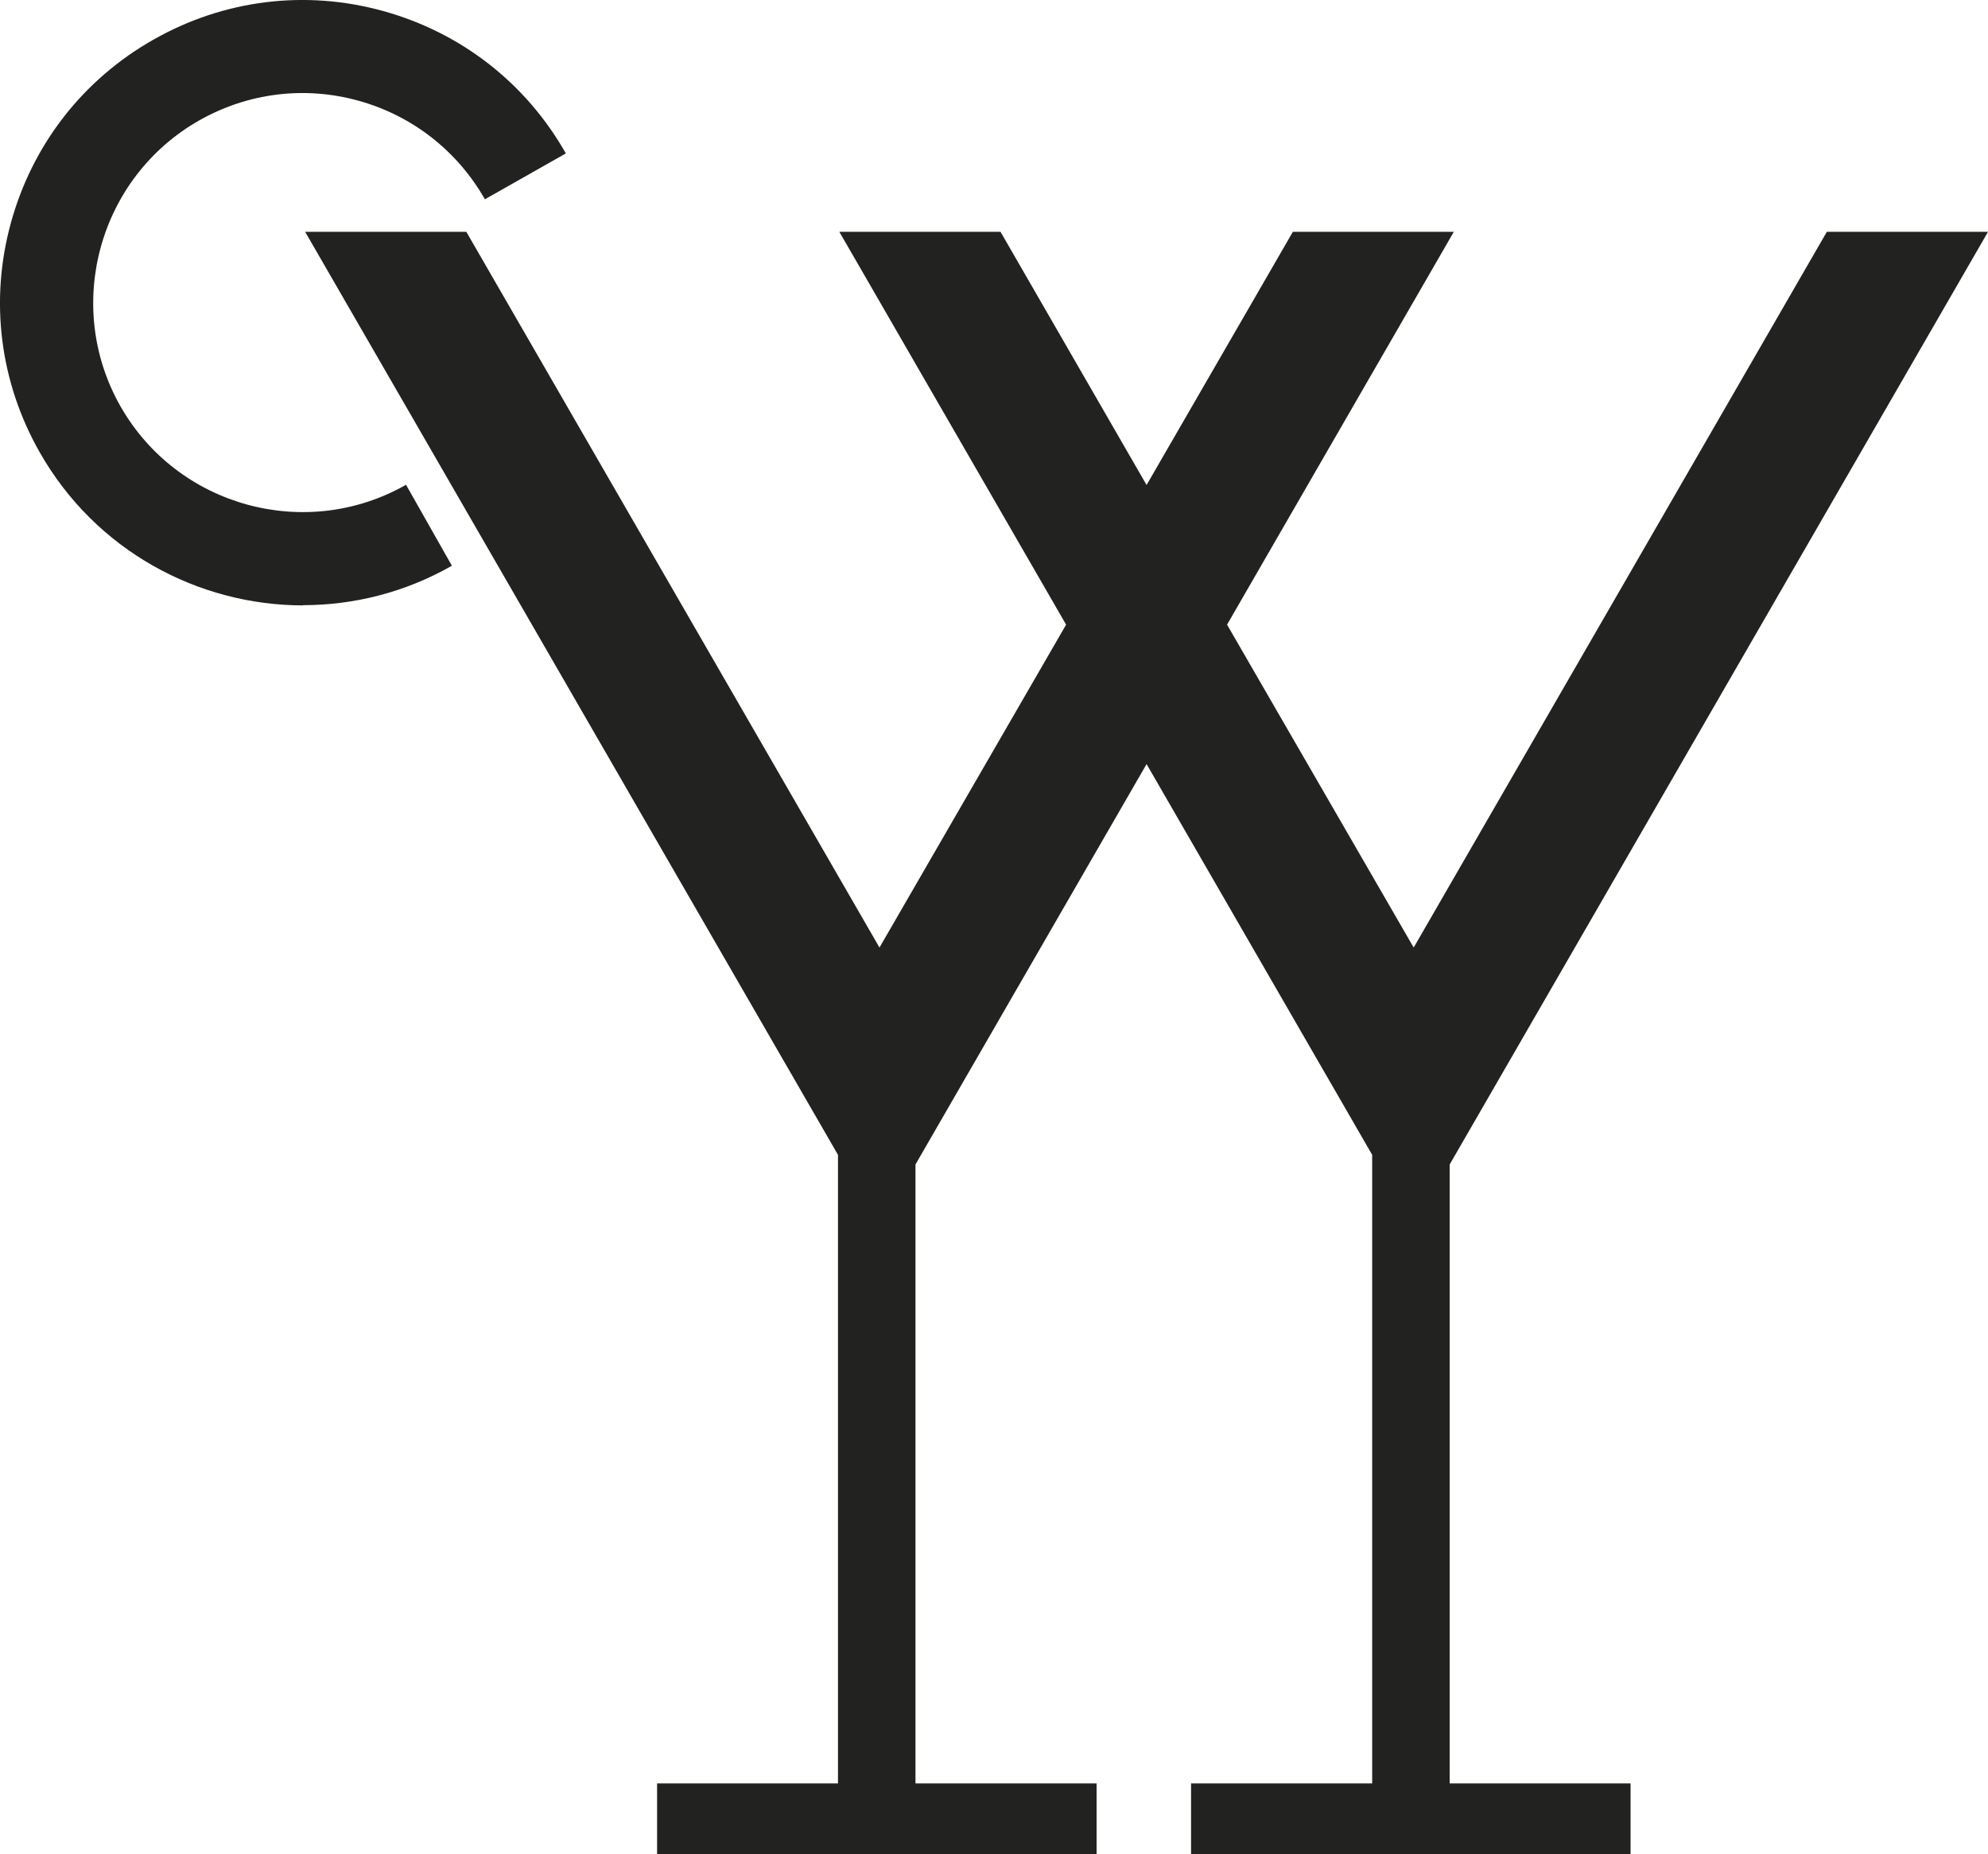
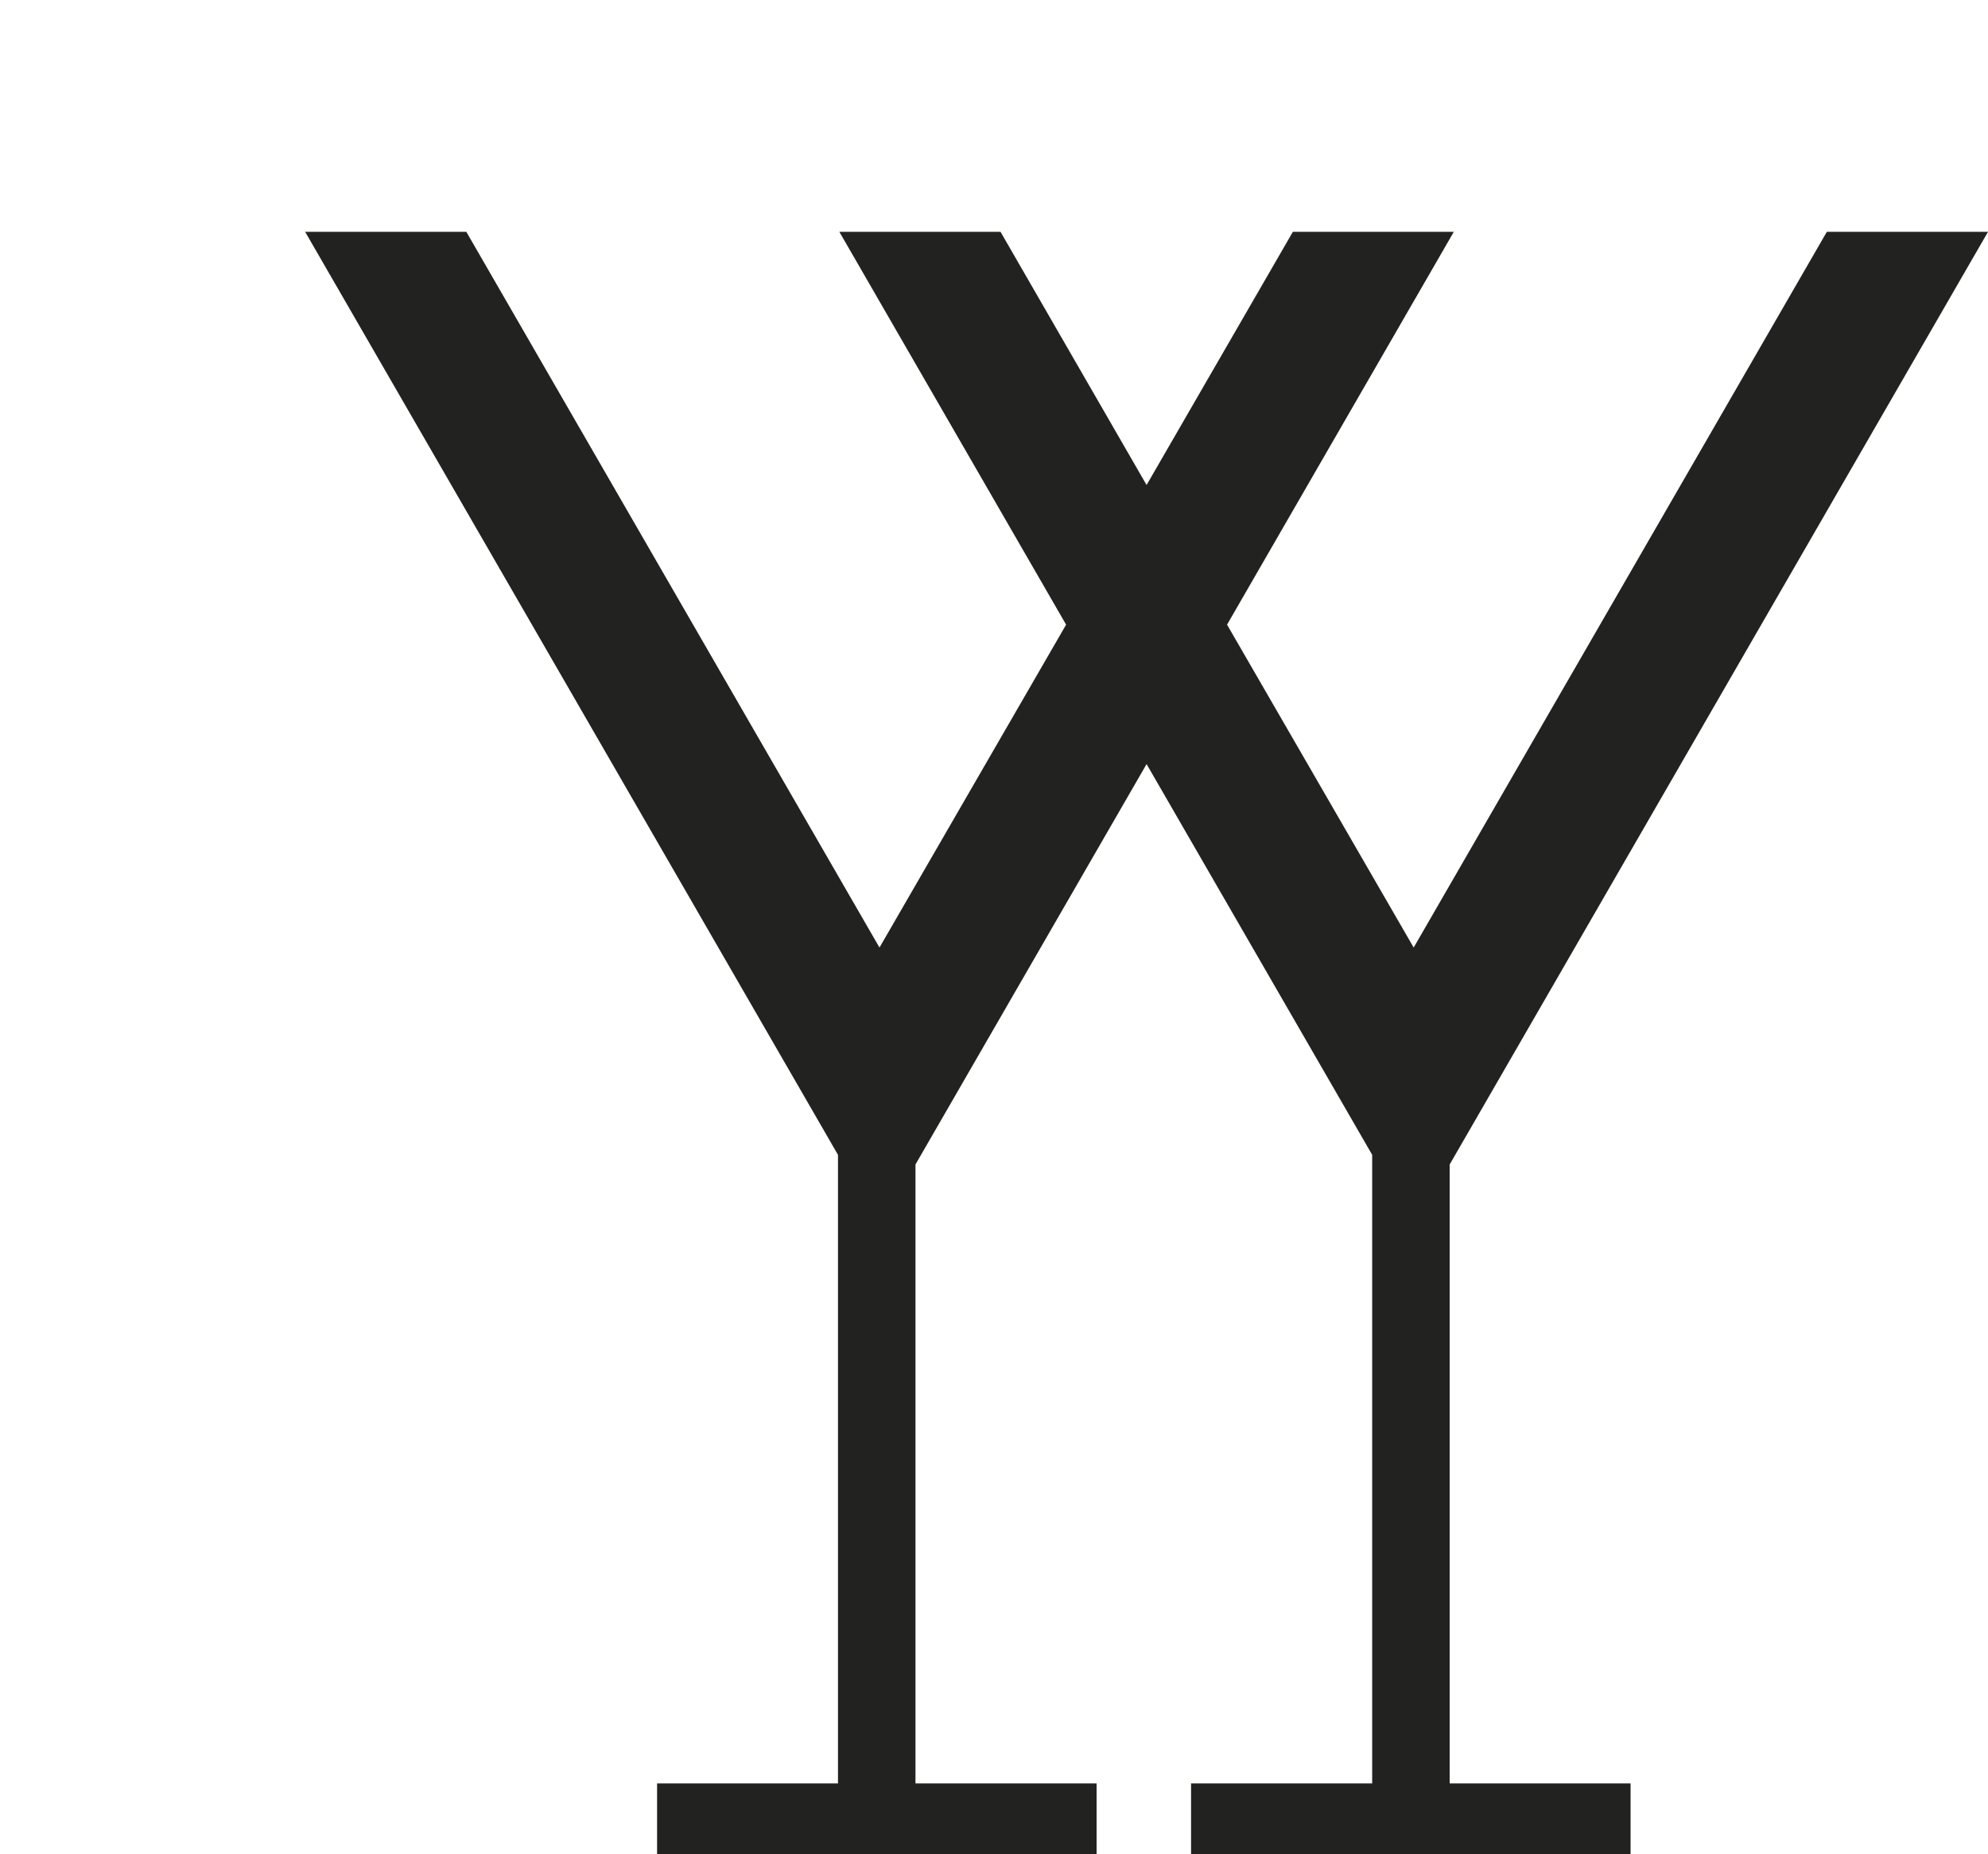
<svg xmlns="http://www.w3.org/2000/svg" id="Layer_2" data-name="Layer 2" viewBox="0 0 86.71 80.86">
  <defs>
    <style>
      .cls-1 {
        fill: #222221;
        stroke-width: 0px;
      }
    </style>
  </defs>
  <g id="Layer_1-2" data-name="Layer 1">
    <polygon class="cls-1" points="63.23 50.78 86.71 10.11 79.68 10.11 61.66 41.32 53.52 27.24 63.41 10.11 56.39 10.11 50.01 21.15 43.64 10.11 36.61 10.11 46.5 27.24 38.36 41.32 20.34 10.11 13.31 10.11 36.55 50.36 36.55 77.77 28.66 77.77 28.66 80.86 47.83 80.86 47.83 77.77 39.93 77.77 39.93 50.78 50.01 33.32 59.85 50.36 59.85 77.77 51.95 77.77 51.95 80.86 71.12 80.86 71.12 77.77 63.23 77.77 63.23 50.78" />
-     <path class="cls-1" d="M13.23,26.4c-4.6,0-9.07-2.4-11.5-6.68C-.01,16.66-.46,13.1.48,9.7,1.42,6.3,3.62,3.47,6.69,1.73,9.75-.01,13.31-.46,16.71.48c3.4.94,6.23,3.14,7.97,6.21l-3.53,2c-1.21-2.12-3.17-3.65-5.52-4.3-2.35-.65-4.82-.34-6.94.86-4.38,2.49-5.92,8.08-3.44,12.46,2.49,4.38,8.08,5.92,12.46,3.43l2,3.53c-2.05,1.17-4.29,1.72-6.5,1.72Z" />
  </g>
</svg>